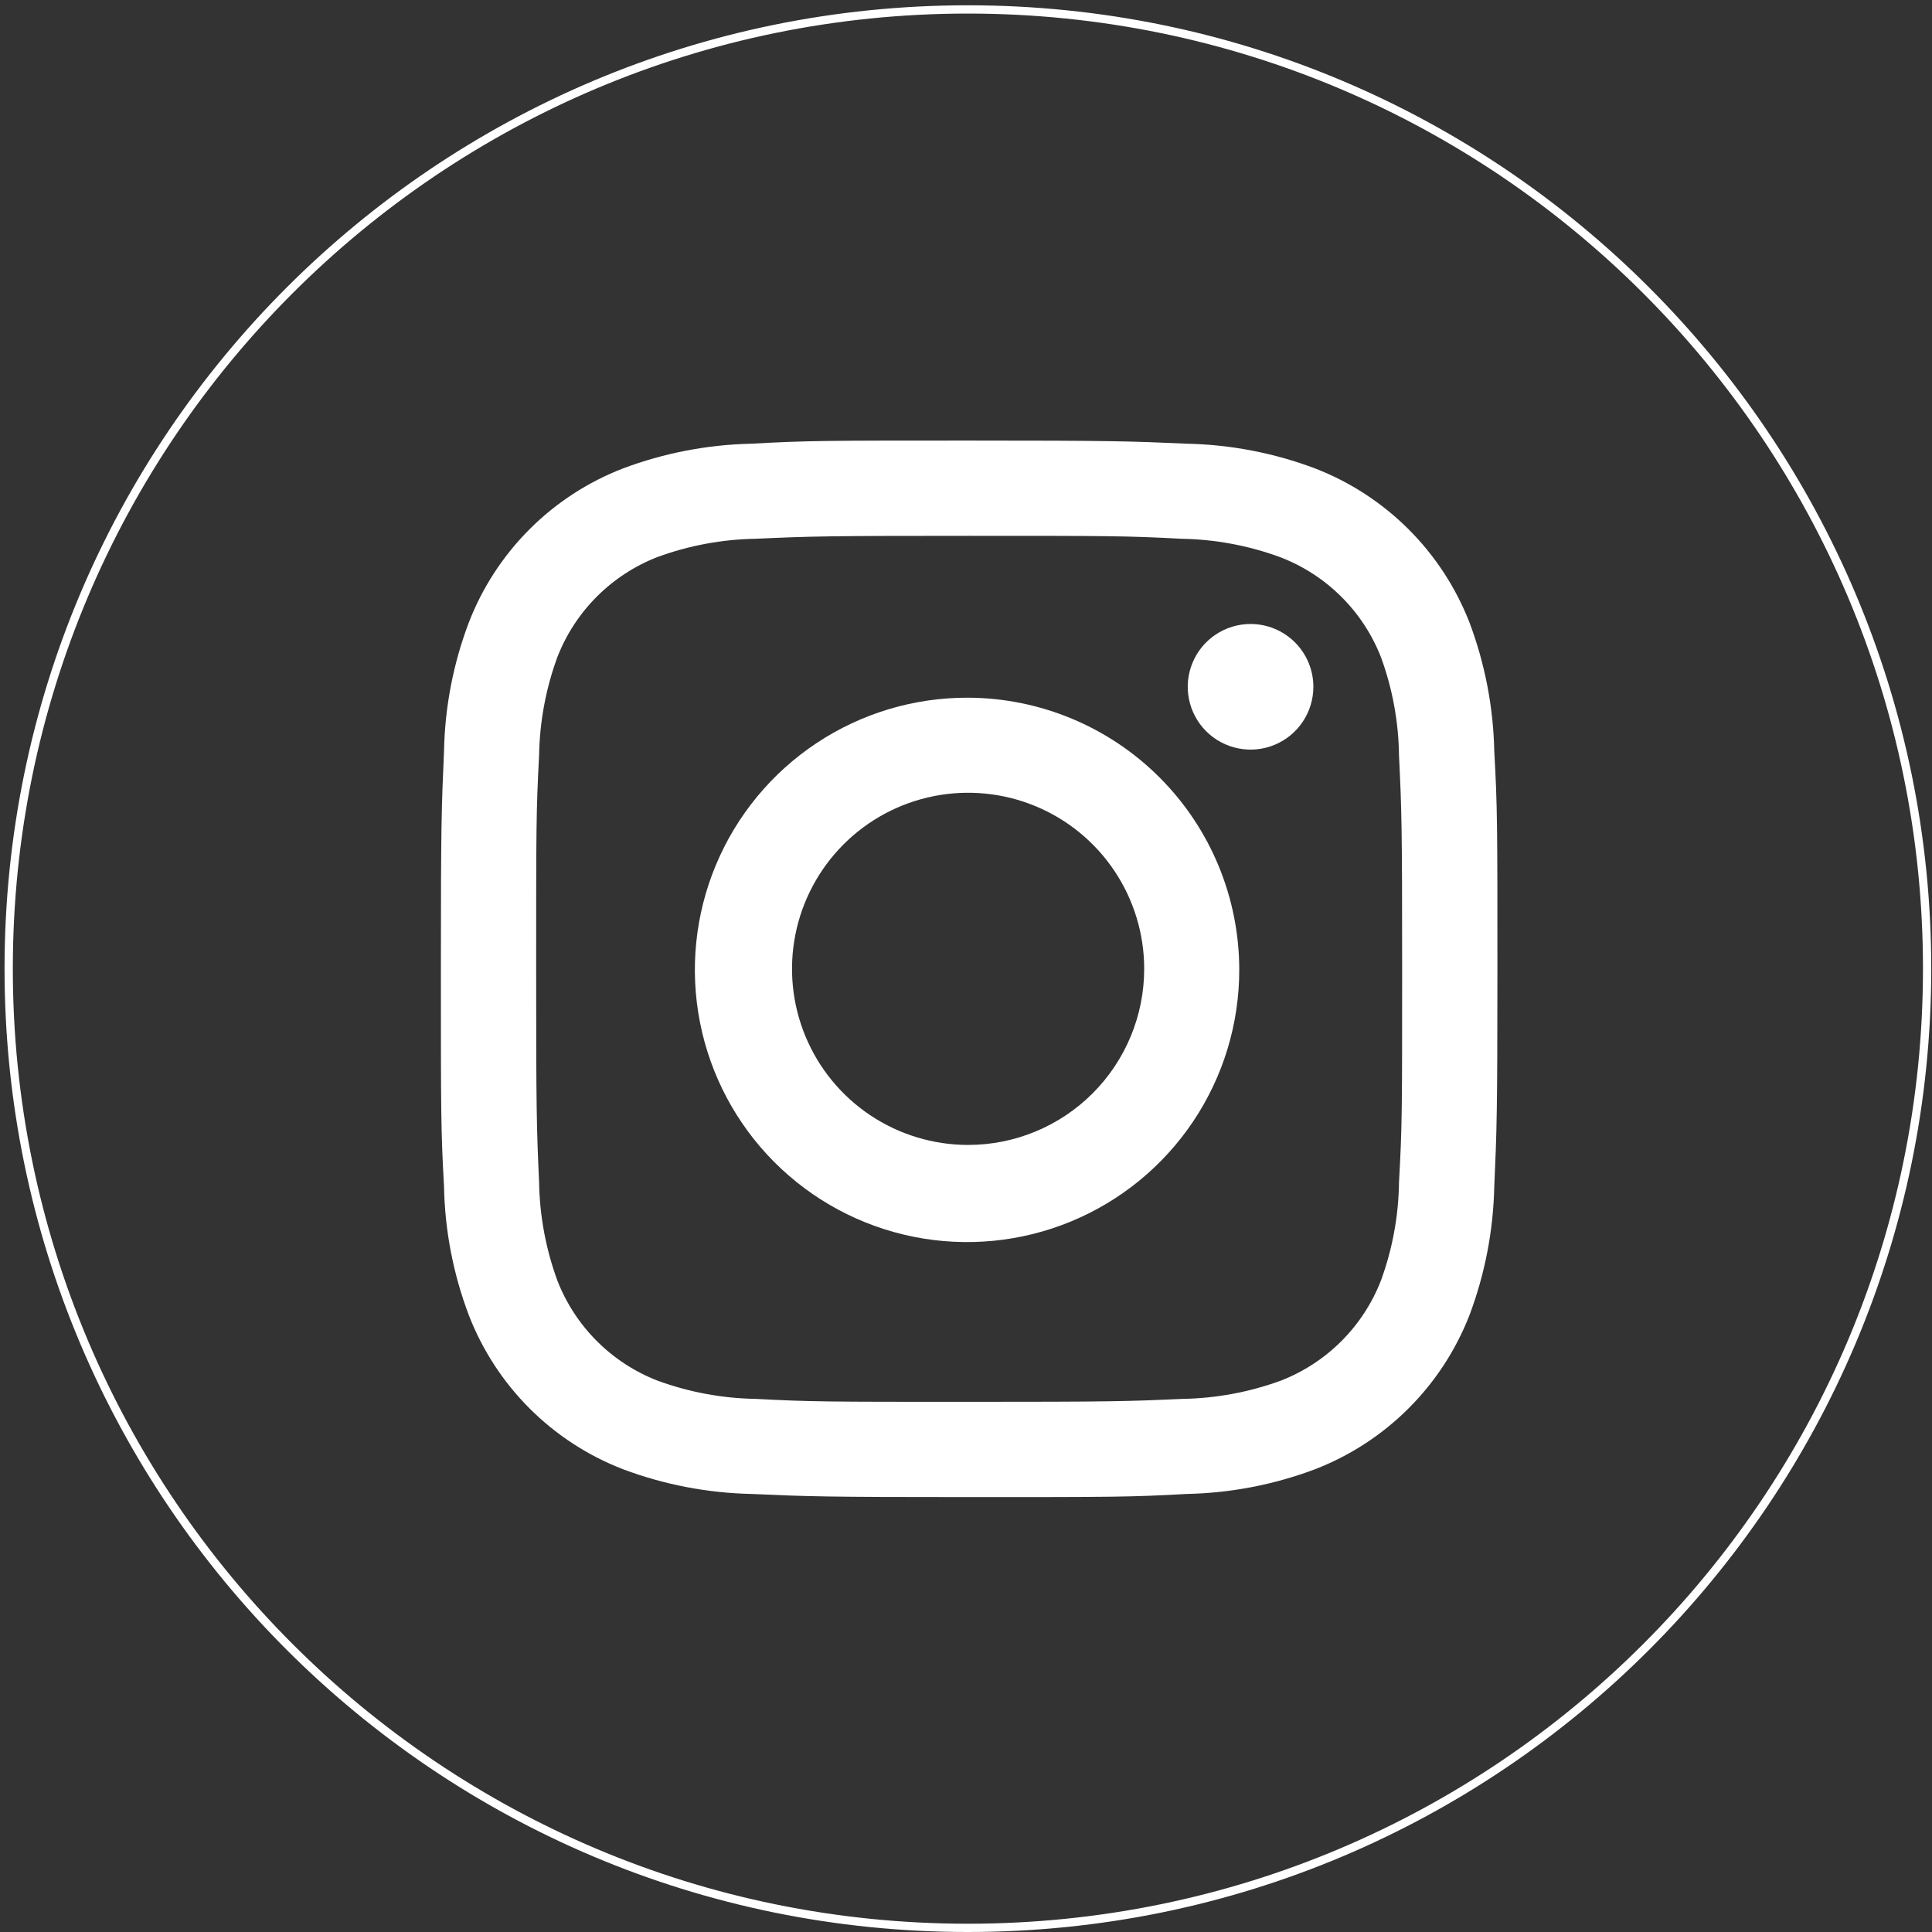
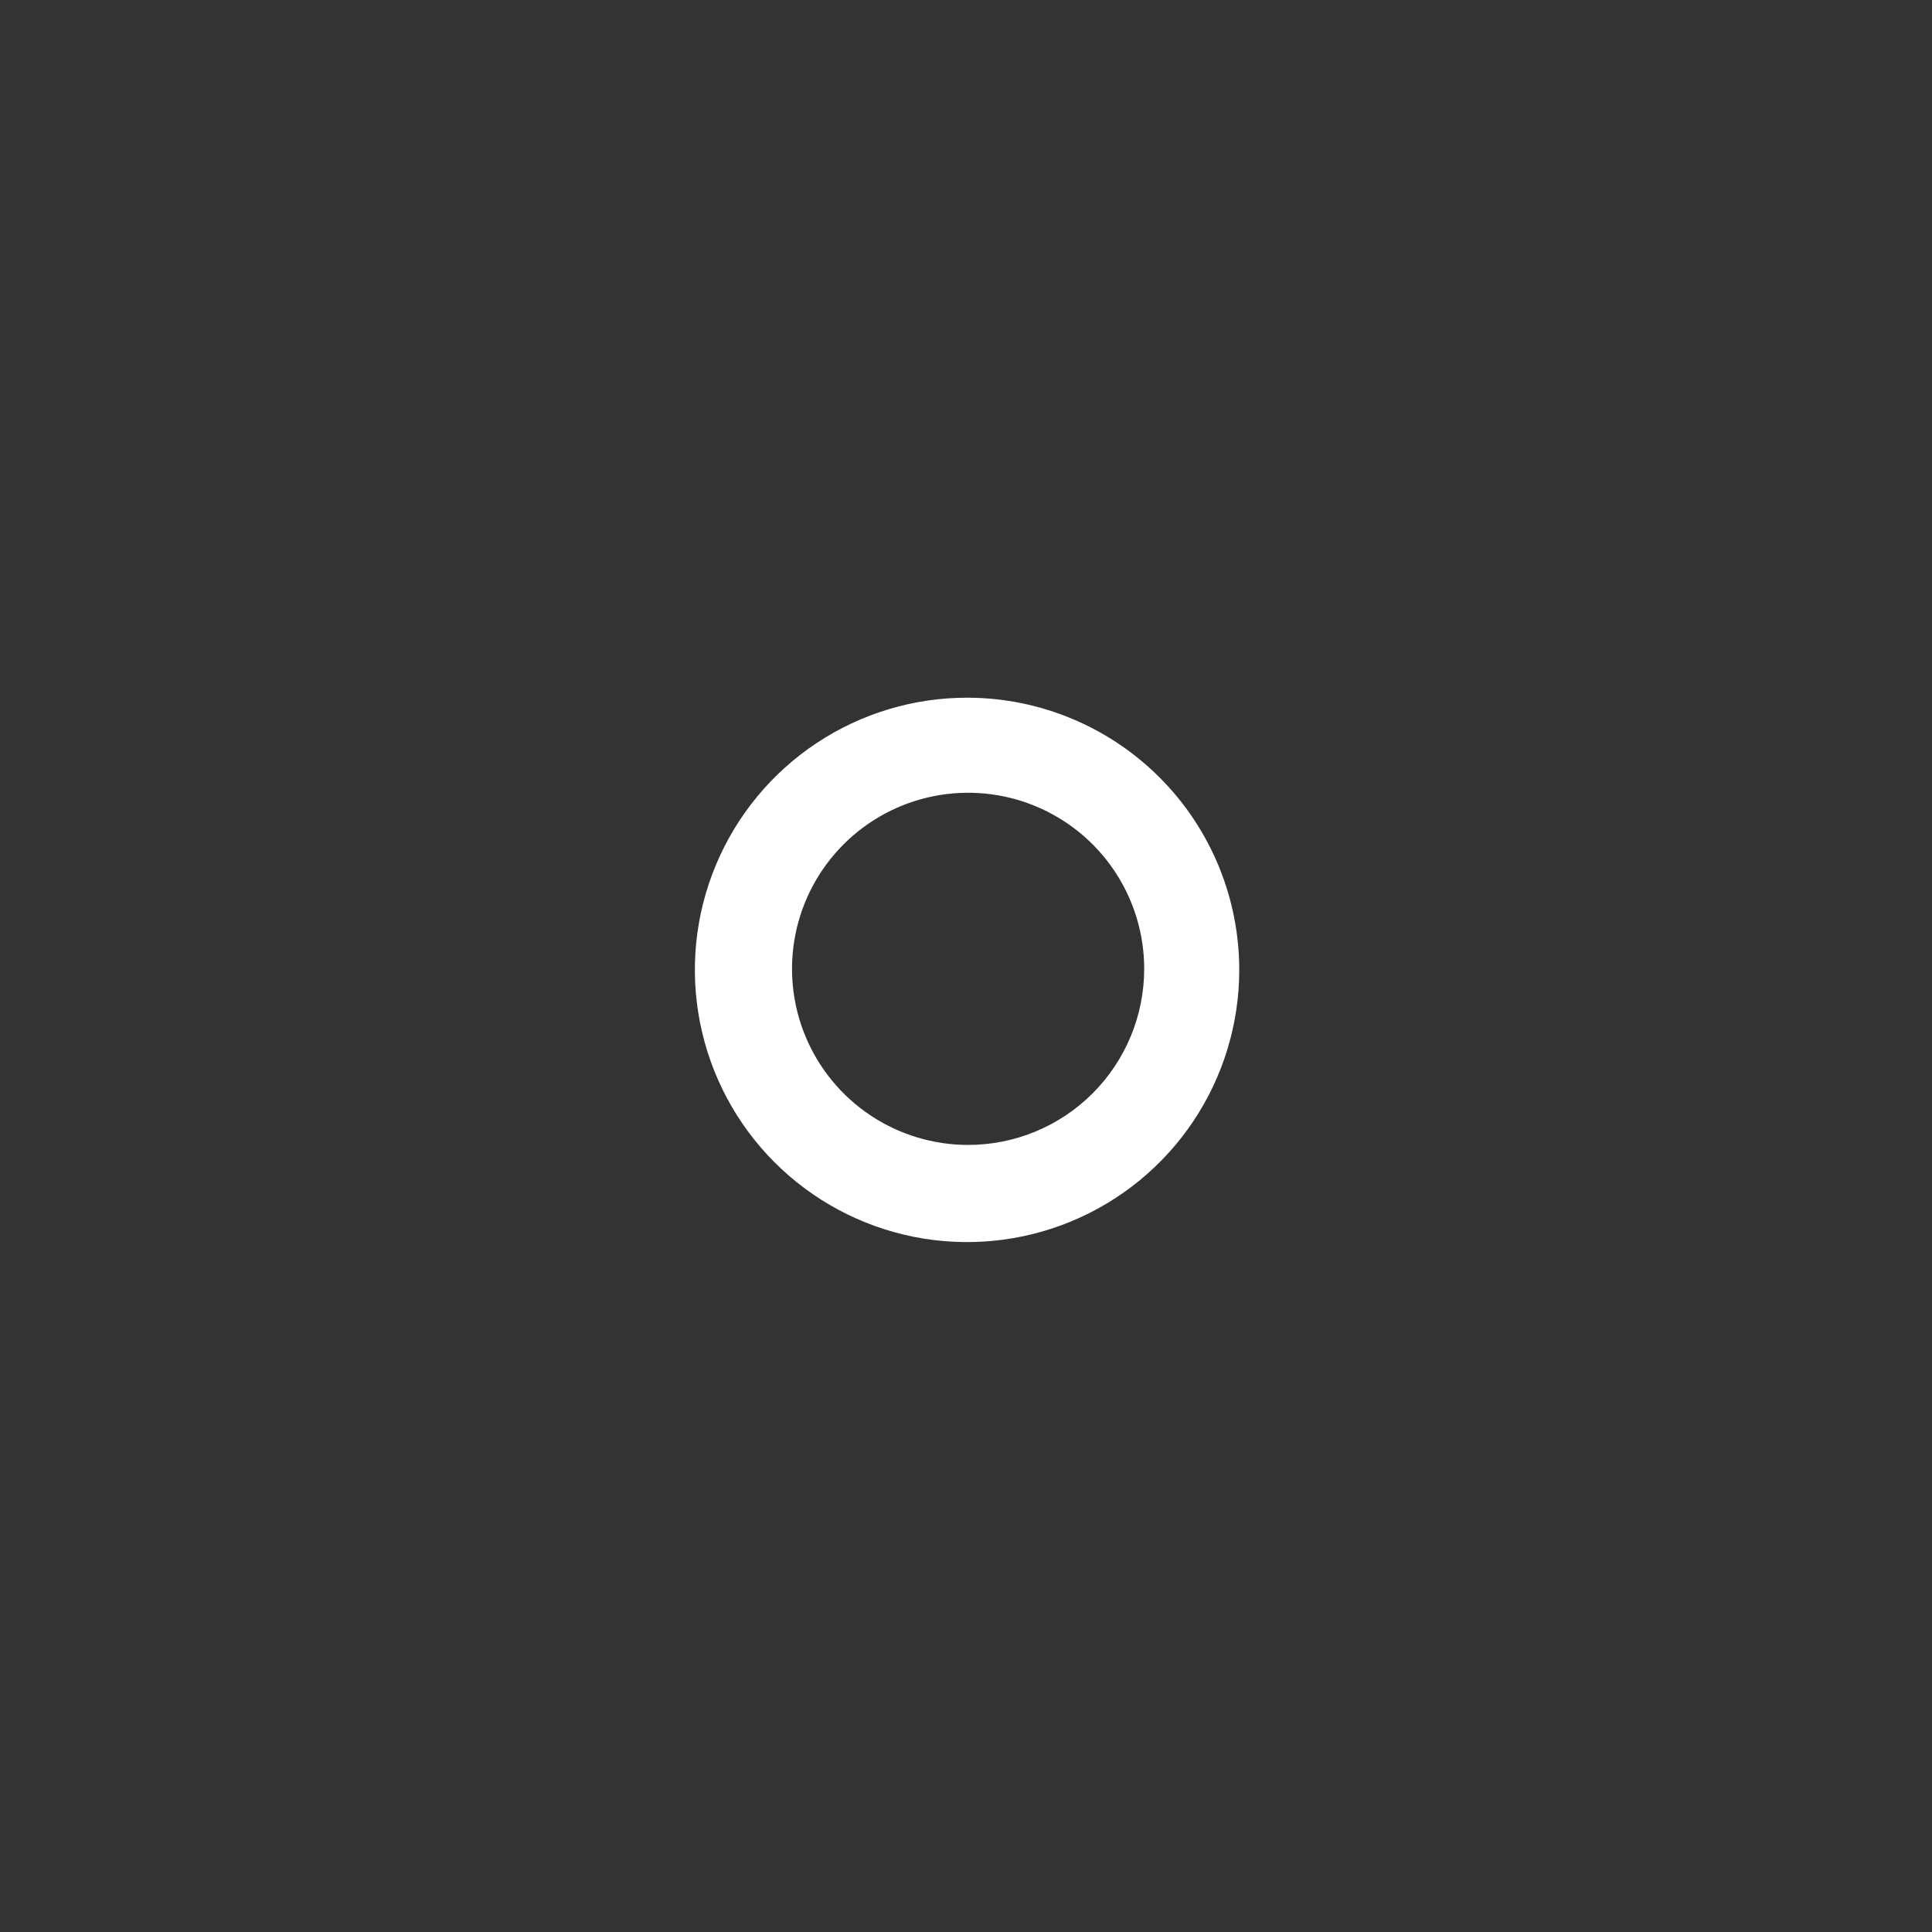
<svg xmlns="http://www.w3.org/2000/svg" width="289" height="289" viewBox="0 0 289 289" fill="none">
  <rect x="0" y="0" width="289" height="289" fill="#333333" stroke="none" />
-   <path d="M144.784 1.411C224.029 1.411 288.269 65.652 288.269 144.896C288.269 224.141 224.029 288.381 144.784 288.381C65.54 288.381 1.299 224.141 1.299 144.896C1.299 65.652 65.54 1.411 144.784 1.411Z" stroke="white" stroke-width="1.238" />
-   <path d="M144.815 80.153C165.924 80.153 168.399 80.153 176.73 80.591C181.744 80.674 186.709 81.595 191.419 83.316C194.854 84.618 197.978 86.626 200.589 89.21C203.2 91.794 205.24 94.897 206.578 98.319C208.3 103.027 209.211 107.994 209.271 113.008C209.679 121.339 209.741 123.813 209.741 144.923C209.741 166.033 209.741 168.507 209.271 176.838C209.211 181.852 208.3 186.818 206.578 191.527C205.257 194.933 203.241 198.027 200.658 200.61C198.075 203.193 194.982 205.209 191.576 206.53C186.866 208.251 181.901 209.172 176.886 209.254C168.555 209.63 166.081 209.693 144.971 209.693C123.861 209.693 121.356 209.693 113.025 209.254C108.021 209.17 103.067 208.249 98.367 206.53C94.961 205.209 91.867 203.193 89.284 200.61C86.701 198.027 84.685 194.933 83.364 191.527C81.643 186.817 80.722 181.852 80.64 176.838C80.264 168.507 80.201 166.033 80.201 144.923C80.201 123.813 80.201 121.339 80.64 113.008C80.722 107.994 81.643 103.029 83.364 98.319C84.685 94.912 86.701 91.819 89.284 89.236C91.867 86.653 94.961 84.637 98.367 83.316C103.067 81.597 108.021 80.676 113.025 80.591C121.356 80.215 123.861 80.153 144.971 80.153M144.971 65.902C123.517 65.902 120.823 65.902 112.398 66.372C105.836 66.512 99.344 67.761 93.199 70.068C87.954 72.091 83.19 75.19 79.214 79.166C75.239 83.141 72.139 87.905 70.116 93.151C67.794 99.292 66.544 105.786 66.42 112.35C66.044 120.775 65.95 123.469 65.95 144.923C65.95 166.377 65.95 169.071 66.42 177.496C66.544 184.06 67.794 190.554 70.116 196.695C72.139 201.941 75.239 206.704 79.214 210.68C83.19 214.655 87.954 217.755 93.199 219.778C99.344 222.085 105.836 223.334 112.398 223.474C120.823 223.85 123.517 223.944 144.971 223.944C166.426 223.944 169.119 223.944 177.544 223.474C184.097 223.338 190.579 222.088 196.712 219.778C201.958 217.748 206.722 214.647 210.702 210.673C214.682 206.698 217.789 201.938 219.826 196.695C222.133 190.55 223.382 184.058 223.522 177.496C223.898 169.071 223.992 166.377 223.992 144.923C223.992 123.469 223.992 120.775 223.522 112.35C223.382 105.787 222.133 99.296 219.826 93.151C217.789 87.908 214.682 83.148 210.702 79.173C206.722 75.199 201.958 72.098 196.712 70.068C190.579 67.758 184.097 66.508 177.544 66.372C169.119 65.996 166.426 65.902 144.971 65.902Z" fill="white" />
  <path d="M144.815 104.366C136.756 104.335 128.868 106.697 122.152 111.152C115.436 115.607 110.193 121.955 107.087 129.392C103.981 136.829 103.152 145.021 104.706 152.929C106.259 160.838 110.125 168.107 115.812 173.817C121.5 179.527 128.755 183.42 136.657 185.004C144.56 186.588 152.755 185.791 160.204 182.714C167.653 179.637 174.021 174.418 178.502 167.719C182.983 161.02 185.375 153.142 185.375 145.082C185.375 134.311 181.107 123.978 173.505 116.347C165.903 108.715 155.587 104.407 144.815 104.366ZM144.815 171.266C139.606 171.266 134.513 169.721 130.181 166.827C125.85 163.932 122.474 159.819 120.48 155.006C118.486 150.193 117.965 144.896 118.981 139.787C119.997 134.677 122.506 129.984 126.19 126.3C129.874 122.616 134.567 120.108 139.676 119.091C144.786 118.075 150.082 118.597 154.895 120.59C159.708 122.584 163.822 125.96 166.716 130.292C169.611 134.623 171.155 139.716 171.155 144.926C171.155 151.911 168.38 158.611 163.441 163.551C158.501 168.491 151.801 171.266 144.815 171.266Z" fill="white" />
-   <path d="M196.462 102.735C196.462 104.593 195.911 106.41 194.878 107.955C193.846 109.5 192.378 110.705 190.661 111.416C188.945 112.127 187.055 112.313 185.233 111.95C183.41 111.588 181.736 110.693 180.422 109.379C179.108 108.065 178.213 106.391 177.85 104.568C177.488 102.745 177.674 100.856 178.385 99.139C179.096 97.422 180.3 95.955 181.846 94.922C183.391 93.89 185.207 93.339 187.066 93.339C189.558 93.339 191.948 94.329 193.71 96.091C195.472 97.853 196.462 100.243 196.462 102.735Z" fill="white" />
</svg>